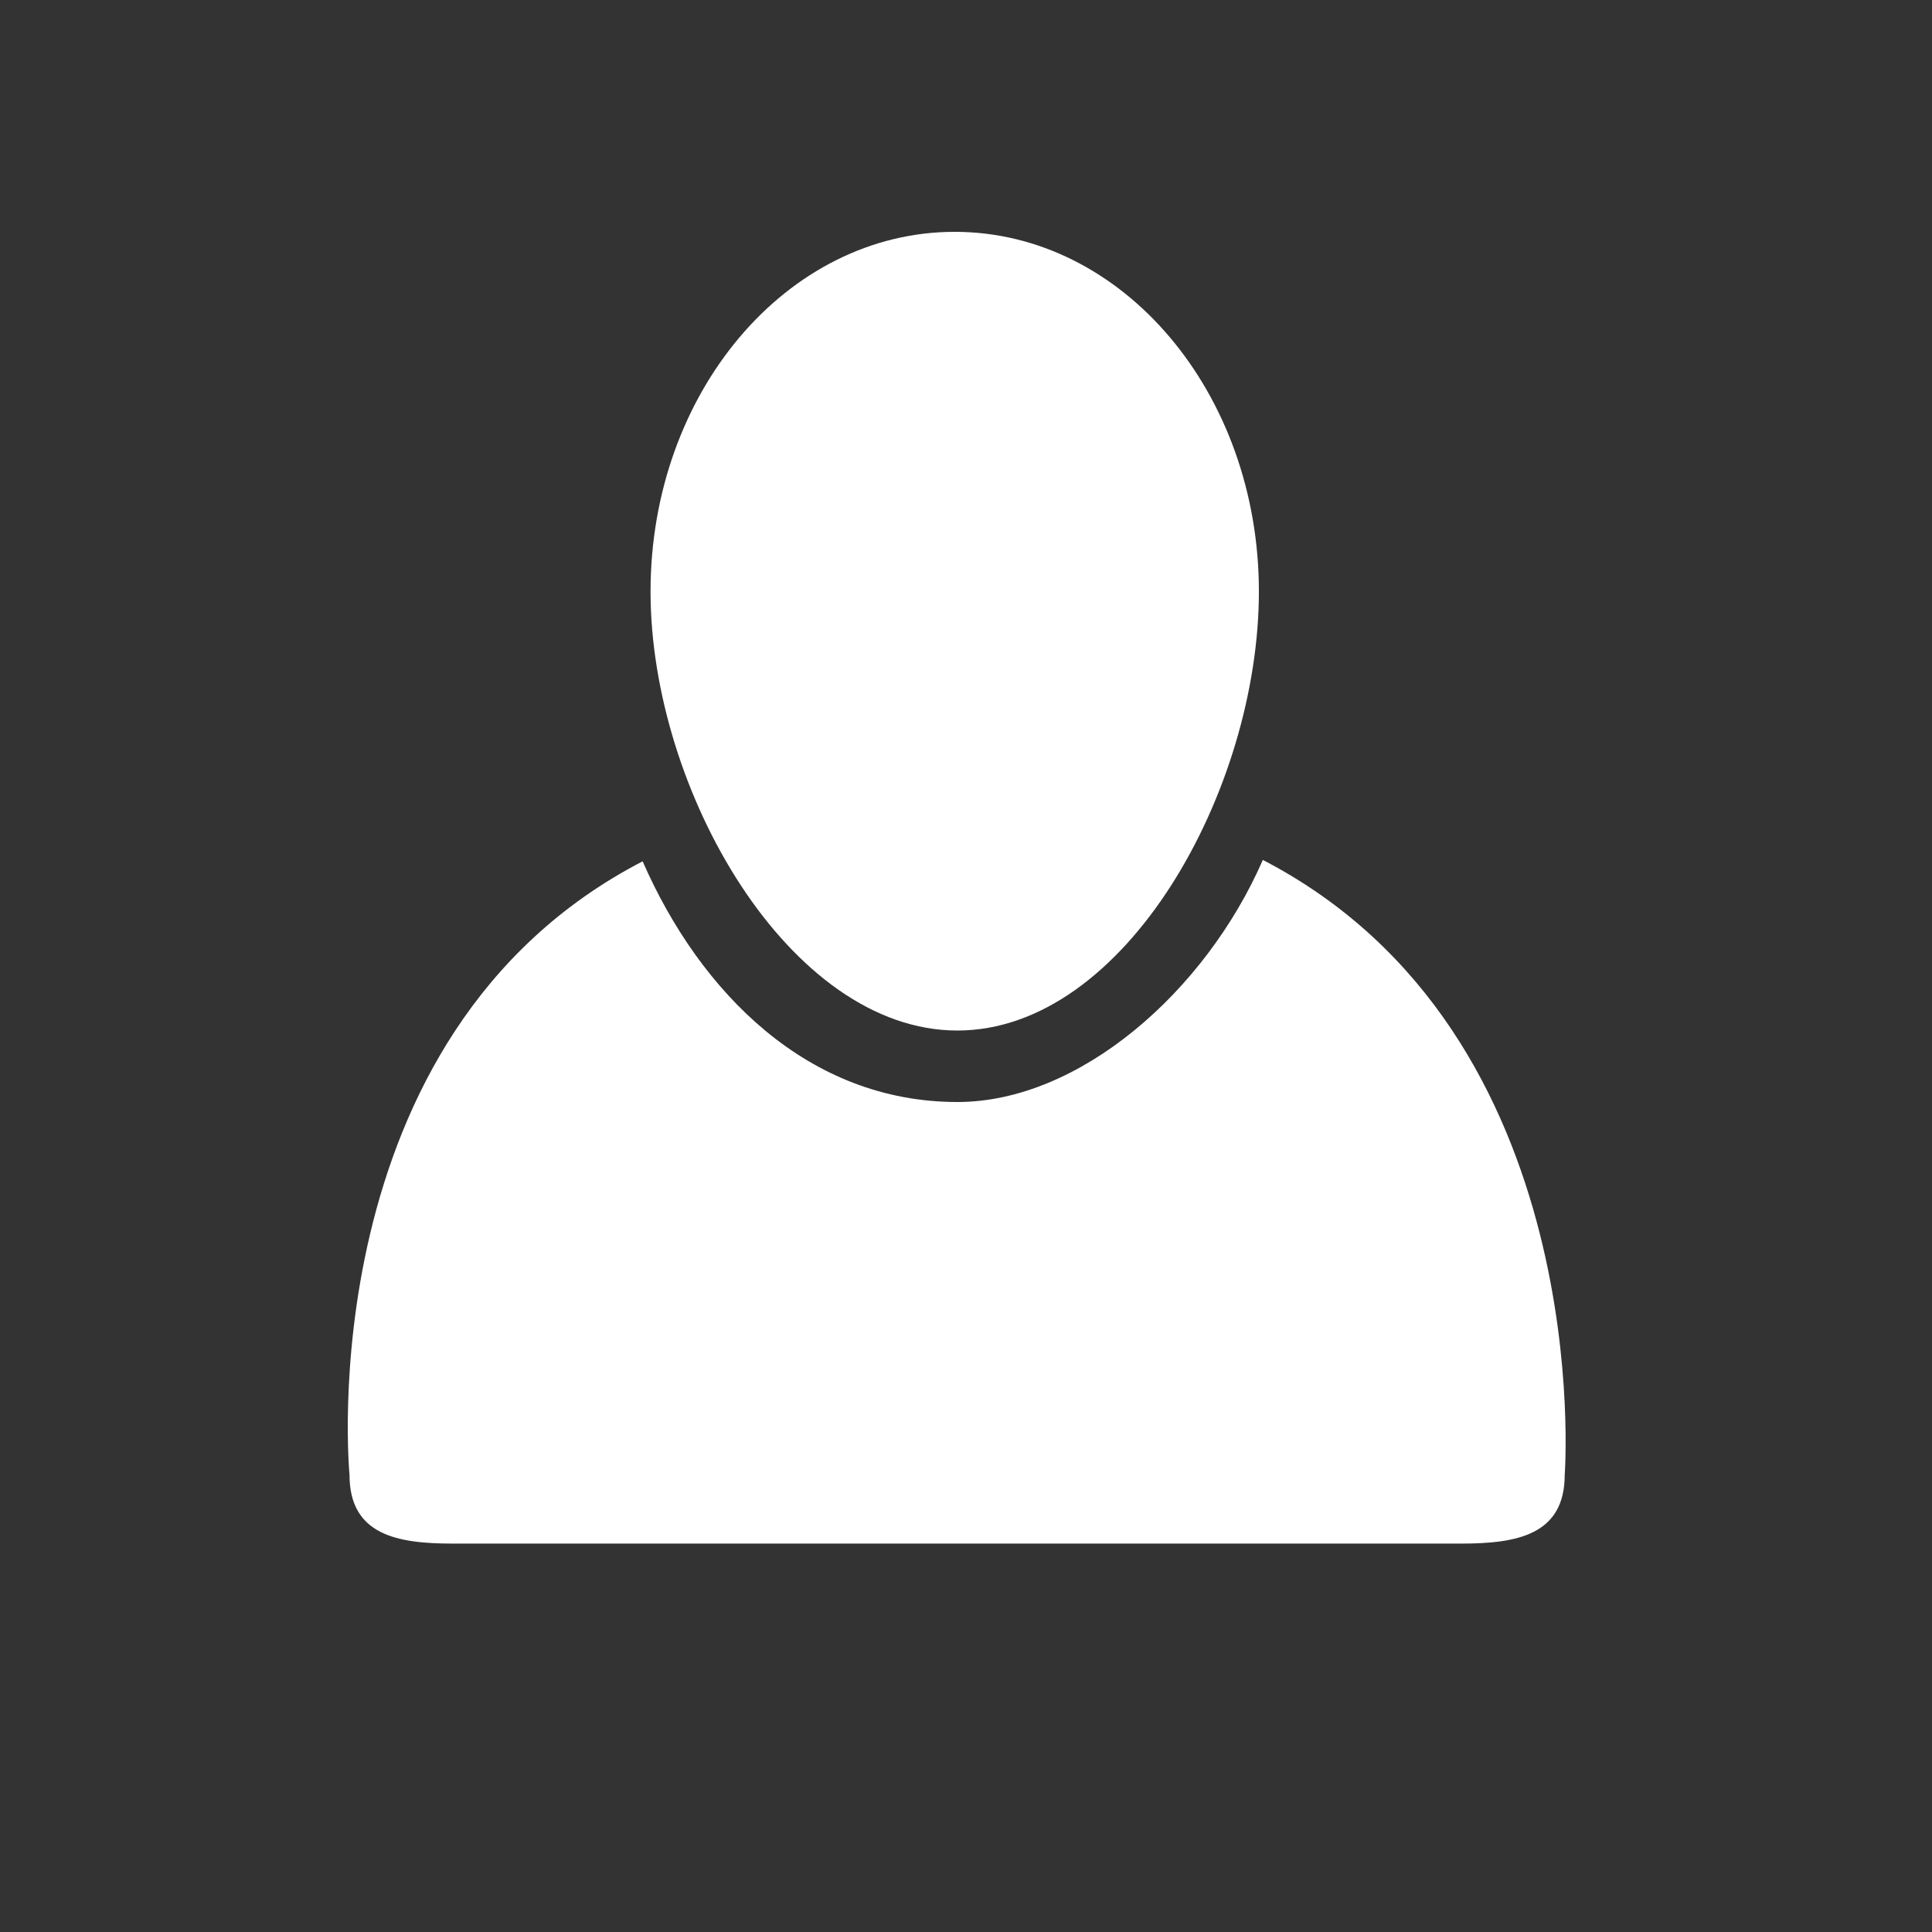
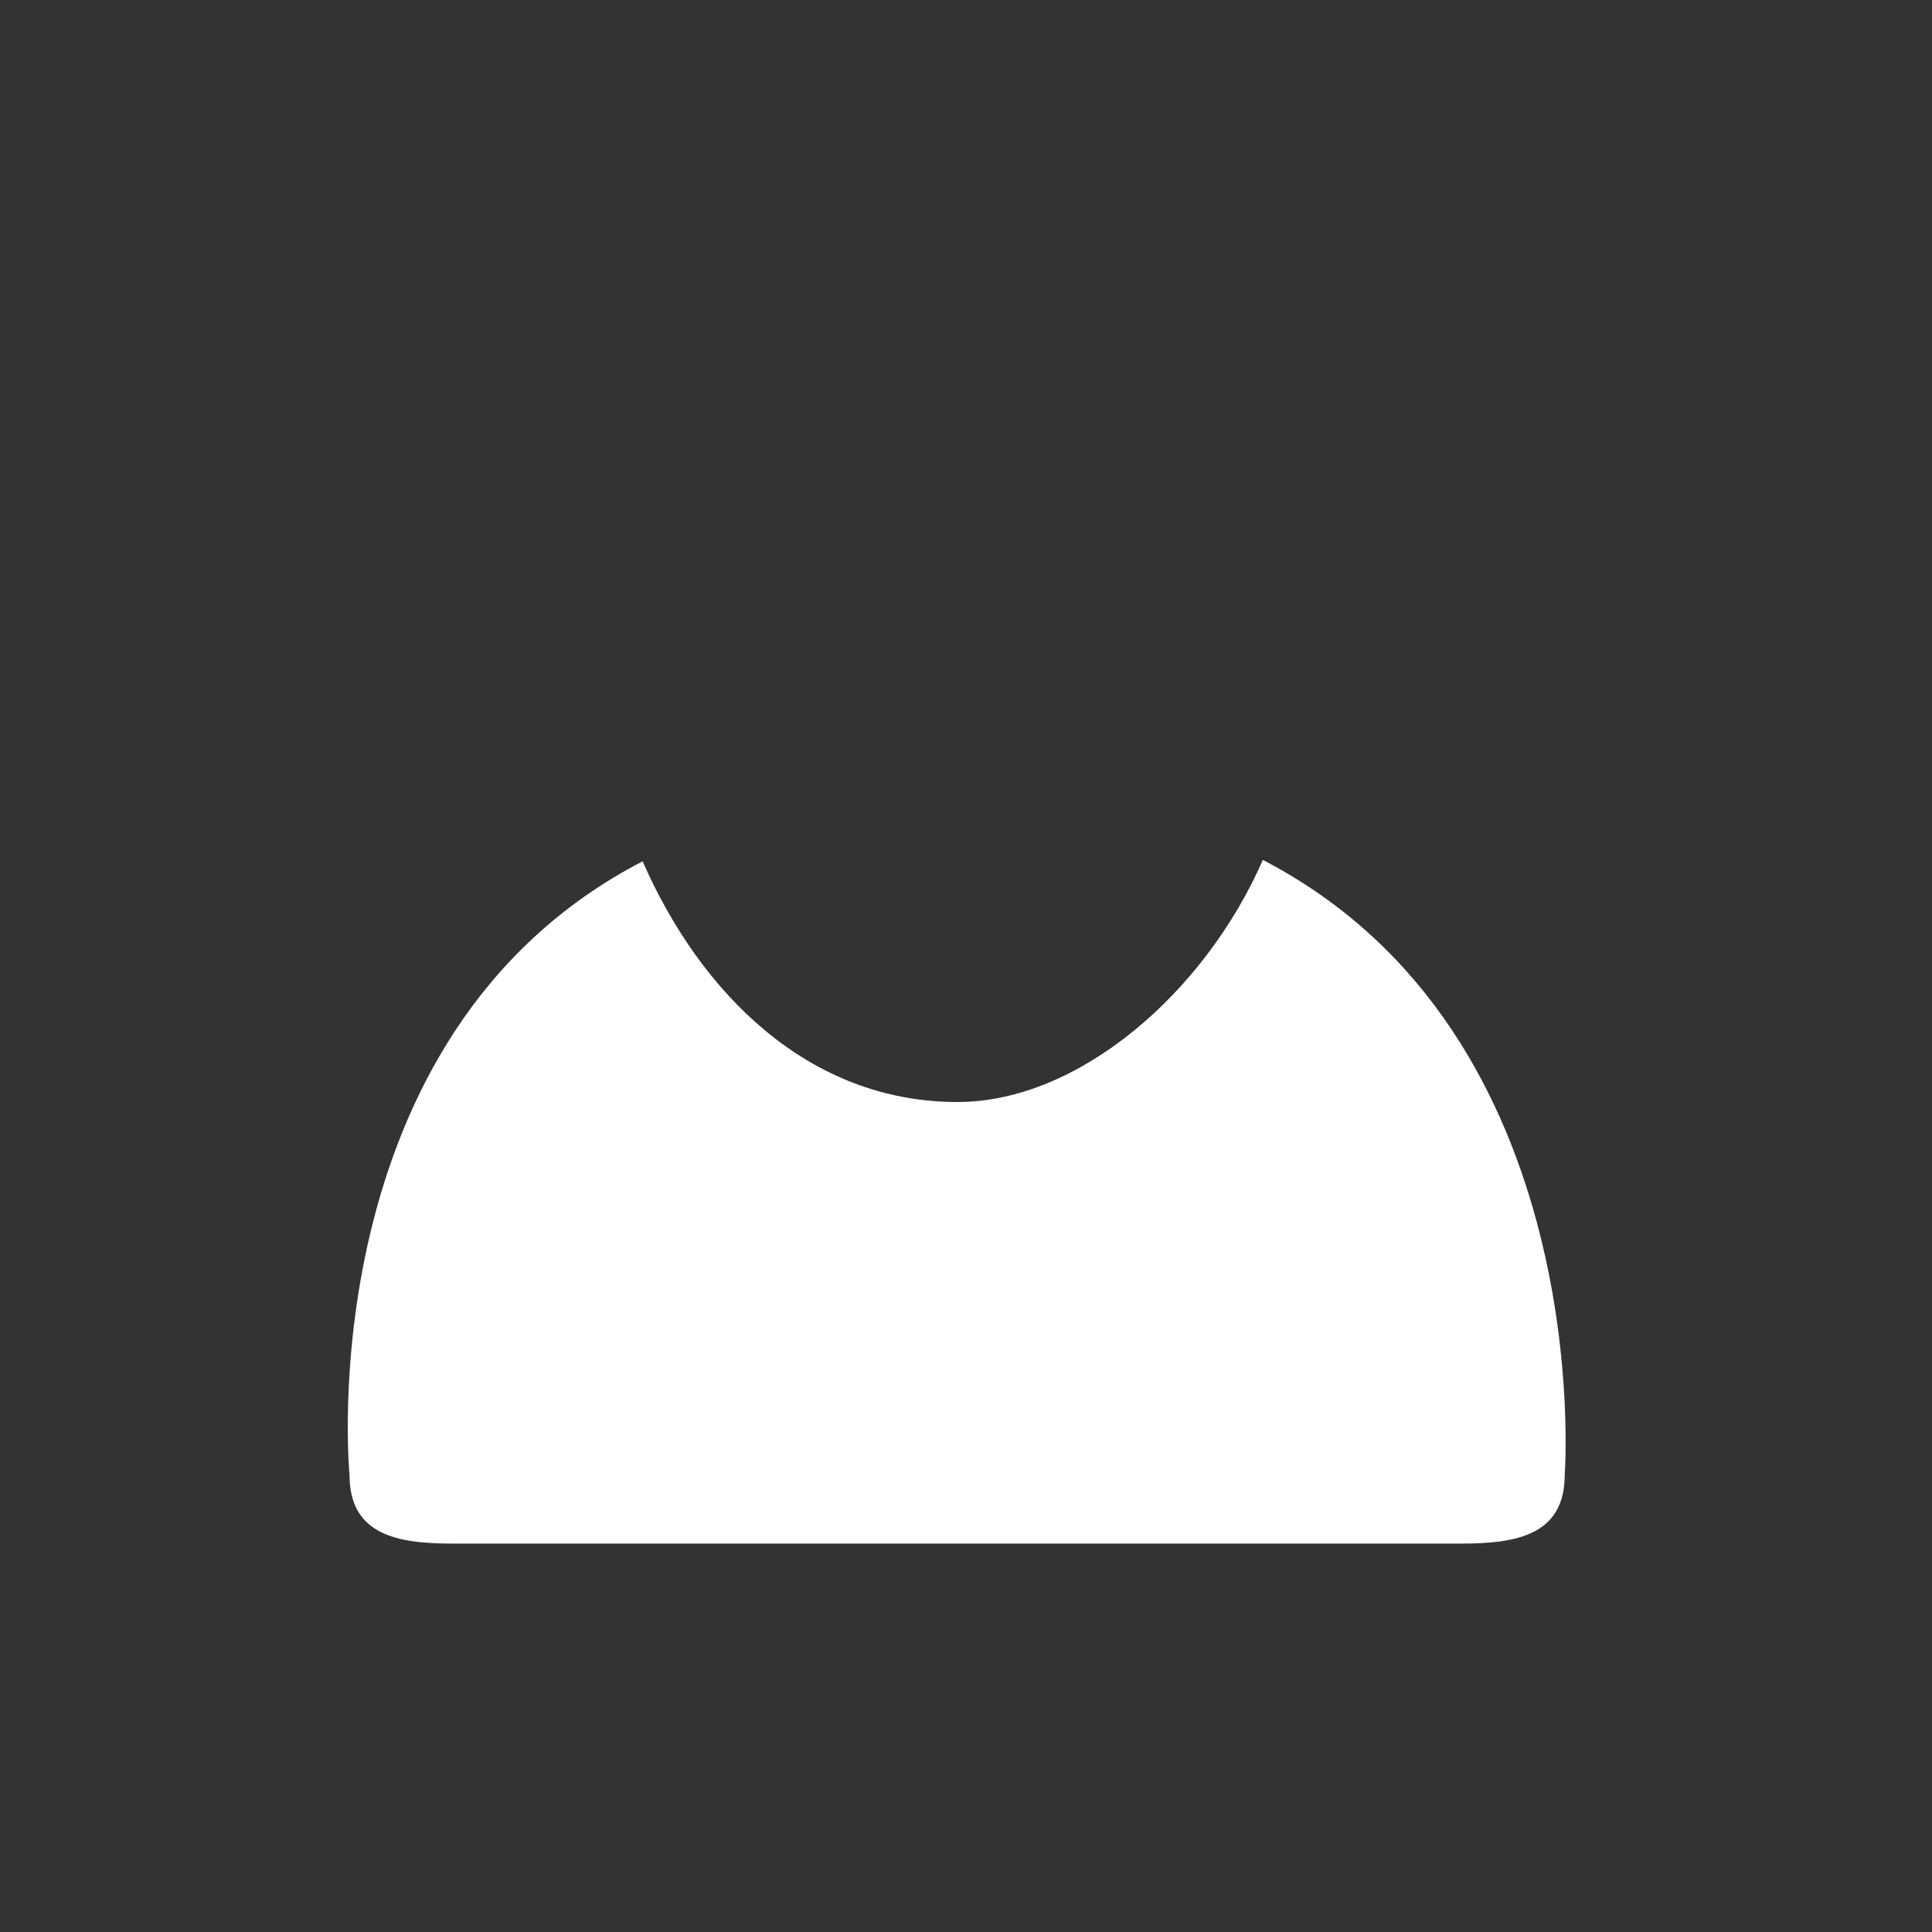
<svg xmlns="http://www.w3.org/2000/svg" version="1.1" x="0px" y="0px" width="50px" height="50px" viewBox="-9 -6 50 50" enable-background="new -9 -6 50 50" xml:space="preserve">
  <rect x="-9" y="-6" width="50" height="50" fill="#333333" stroke="none" />
  <defs>
</defs>
  <path fill="#FFFFFF" d="M23.682,16.255c-1.49,3.413-4.748,6.265-7.904,6.265c-3.855,0-6.655-2.82-8.147-6.229  c-8.68,4.496-7.586,15.874-7.586,15.874c0,1.558,1.228,1.783,2.669,1.783h13.062h13.043c1.445,0,2.676-0.227,2.676-1.783  C31.494,32.164,32.359,20.752,23.682,16.255z" />
-   <path fill="#FFFFFF" d="M15.777,20.67c4.346,0,7.803-6.222,7.803-11.362S20.055,0,15.707,0C11.36,0,7.836,4.167,7.836,9.309  C7.836,14.449,11.429,20.67,15.777,20.67z" />
</svg>